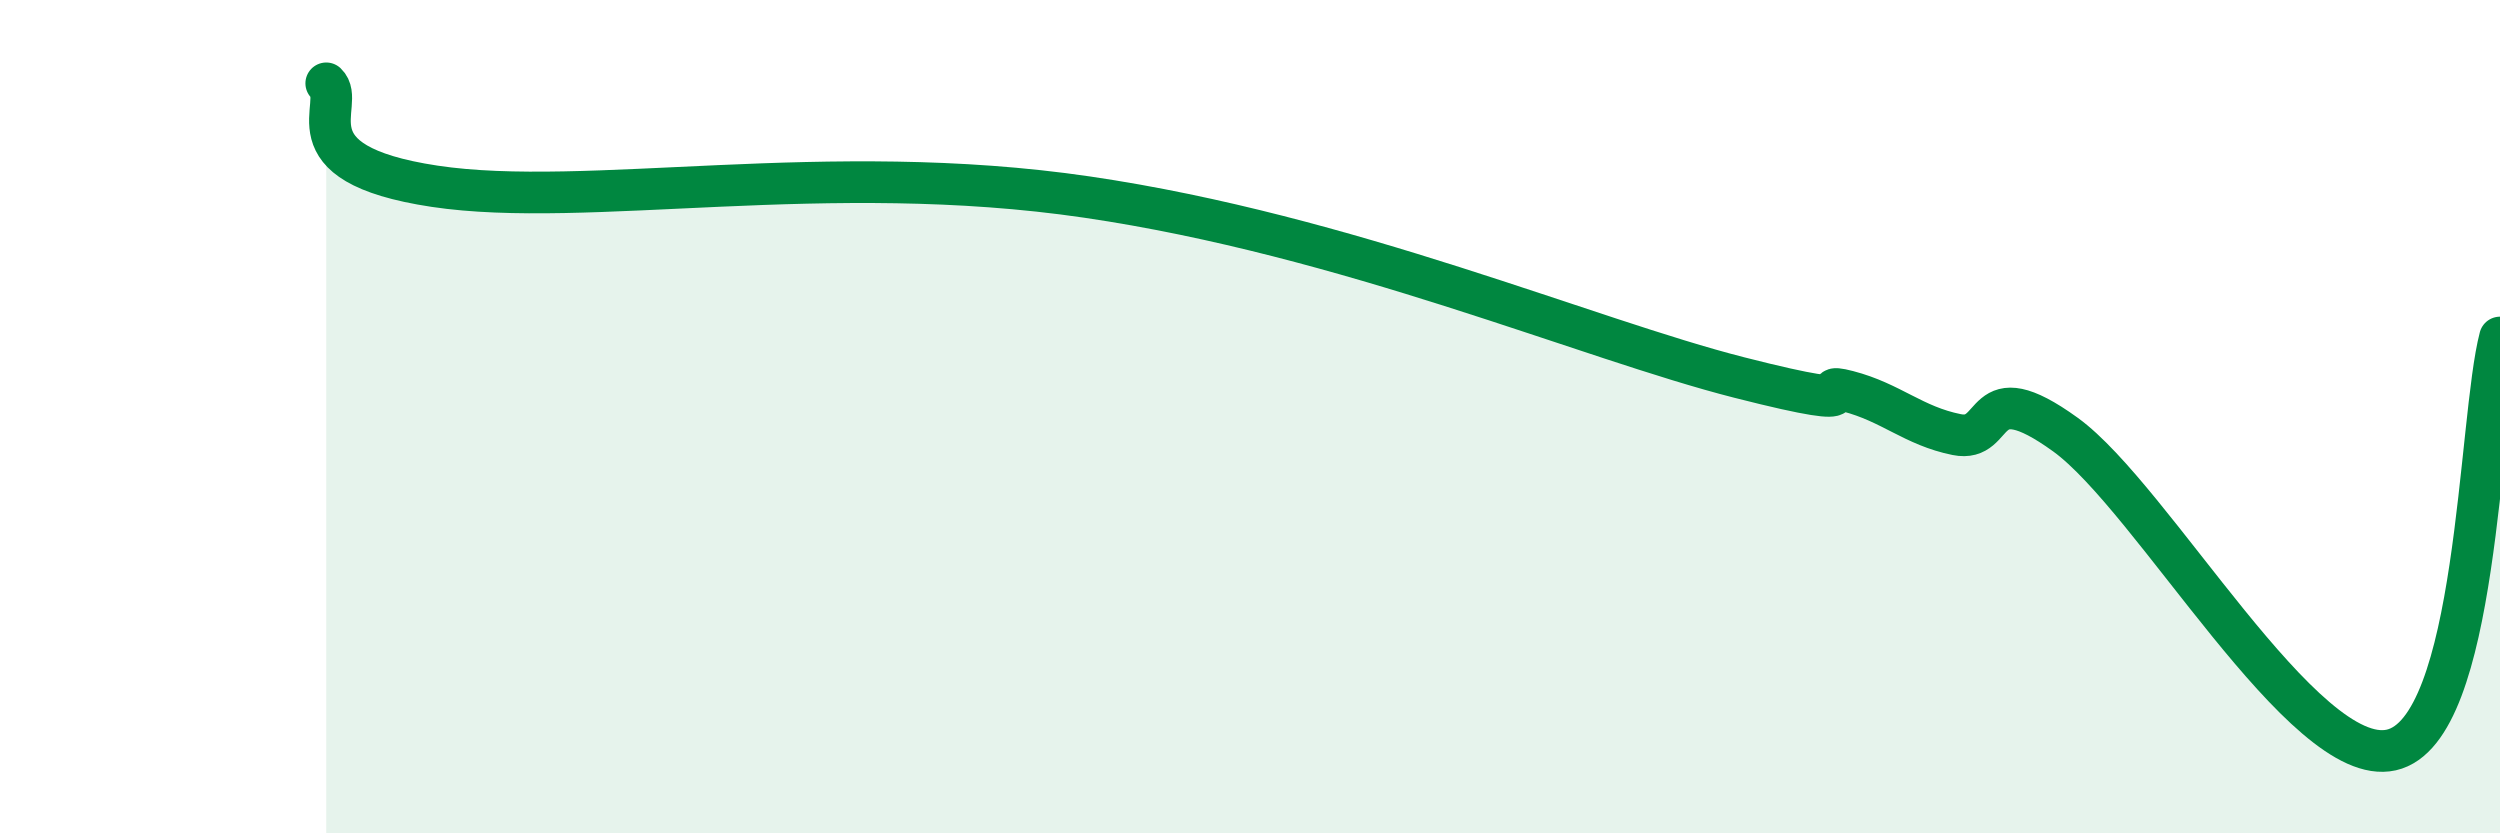
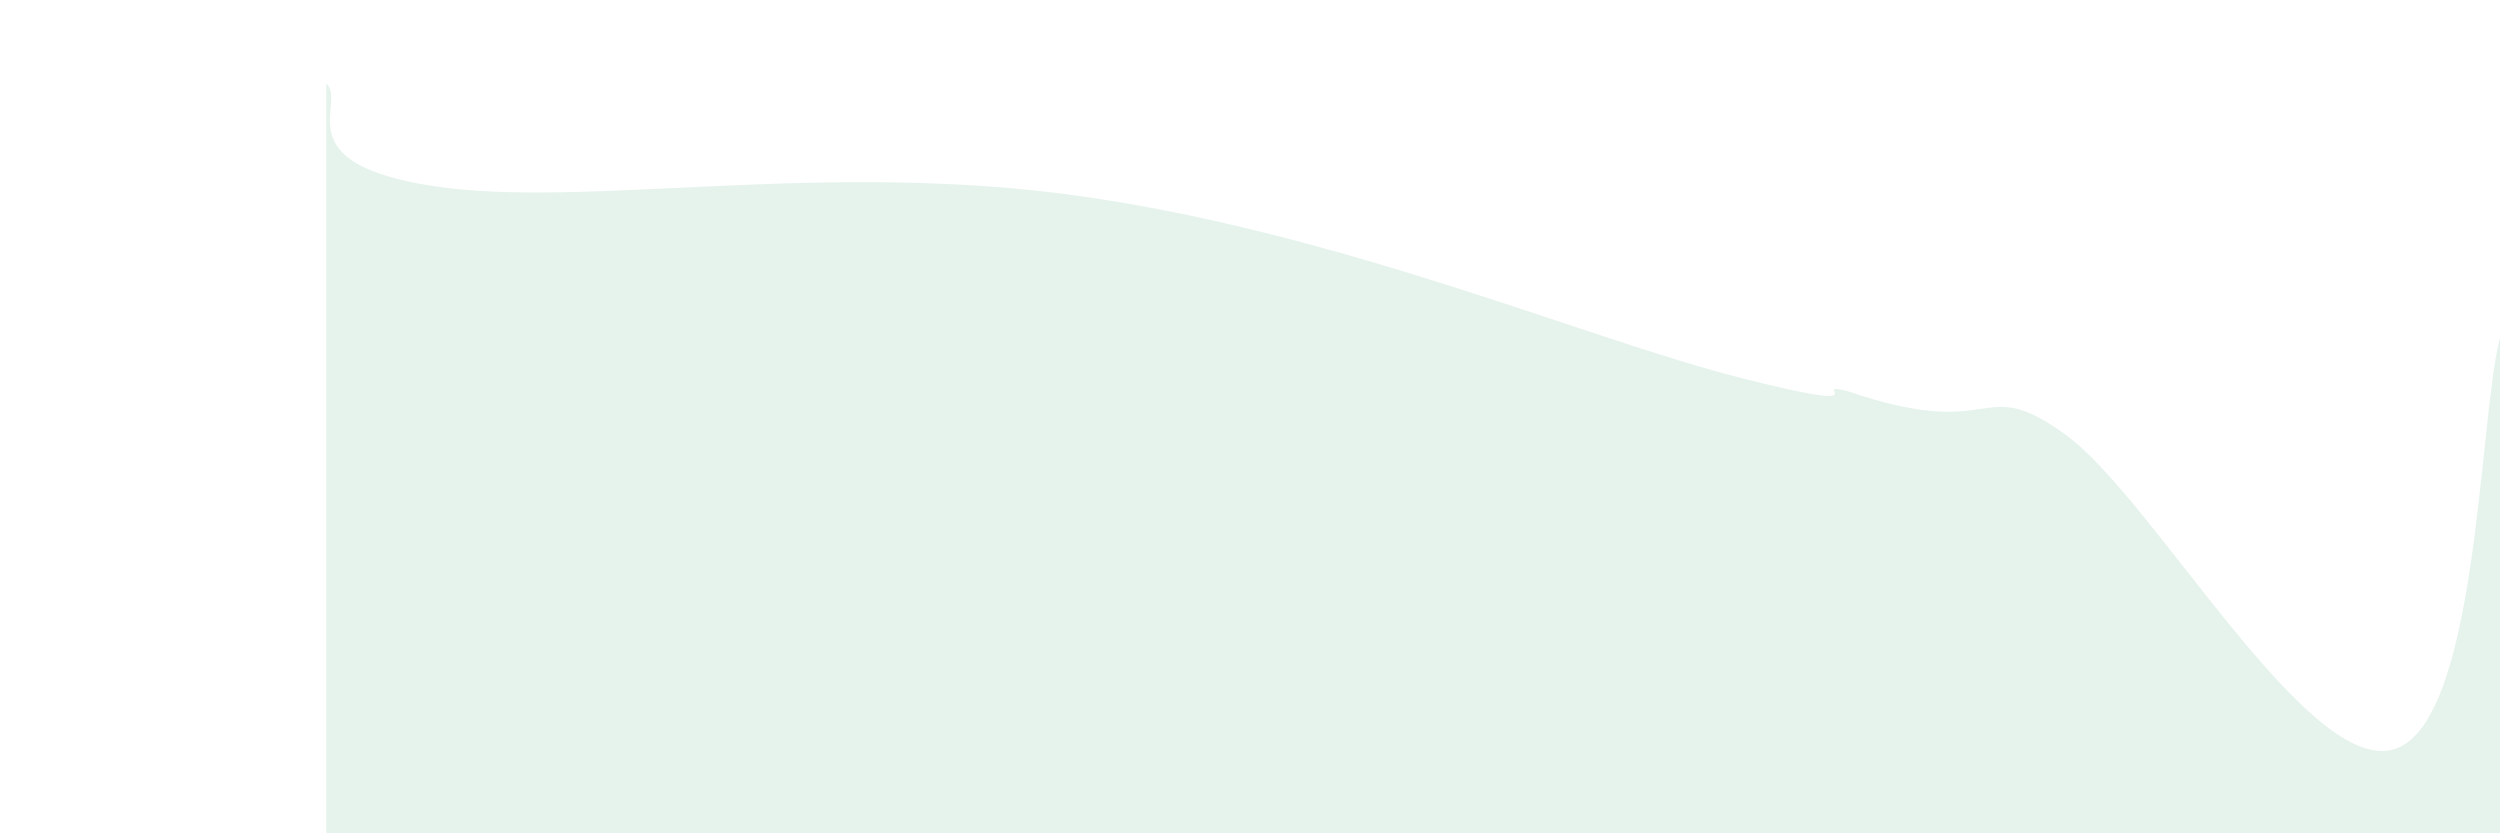
<svg xmlns="http://www.w3.org/2000/svg" width="60" height="20" viewBox="0 0 60 20">
-   <path d="M 7.83,2 C 8.35,2.49 6.78,3.92 10.43,4.47 C 14.08,5.02 19.83,3.81 26.09,4.73 C 32.35,5.65 38.09,8.13 41.74,9.06 C 45.39,9.99 43.31,9.12 44.35,9.39 C 45.39,9.66 45.92,10.22 46.96,10.43 C 48,10.64 47.48,8.92 49.57,10.43 C 51.66,11.94 55.3,18.47 57.39,18 C 59.48,17.53 59.48,10.08 60,8.1L60 20L7.83 20Z" fill="#008740" opacity="0.1" stroke-linecap="round" stroke-linejoin="round" />
-   <path d="M 7.83,2 C 8.35,2.49 6.78,3.92 10.43,4.47 C 14.08,5.02 19.83,3.81 26.09,4.73 C 32.35,5.65 38.09,8.13 41.74,9.06 C 45.39,9.99 43.31,9.12 44.35,9.39 C 45.39,9.66 45.92,10.22 46.96,10.43 C 48,10.64 47.48,8.92 49.57,10.43 C 51.66,11.94 55.3,18.47 57.39,18 C 59.48,17.53 59.48,10.08 60,8.1" stroke="#008740" stroke-width="1" fill="none" stroke-linecap="round" stroke-linejoin="round" />
+   <path d="M 7.83,2 C 8.35,2.49 6.78,3.92 10.43,4.47 C 14.08,5.02 19.83,3.81 26.09,4.73 C 32.35,5.65 38.09,8.13 41.74,9.06 C 45.39,9.99 43.31,9.12 44.35,9.39 C 48,10.64 47.48,8.92 49.57,10.43 C 51.66,11.94 55.3,18.47 57.39,18 C 59.48,17.53 59.48,10.08 60,8.1L60 20L7.83 20Z" fill="#008740" opacity="0.1" stroke-linecap="round" stroke-linejoin="round" />
</svg>